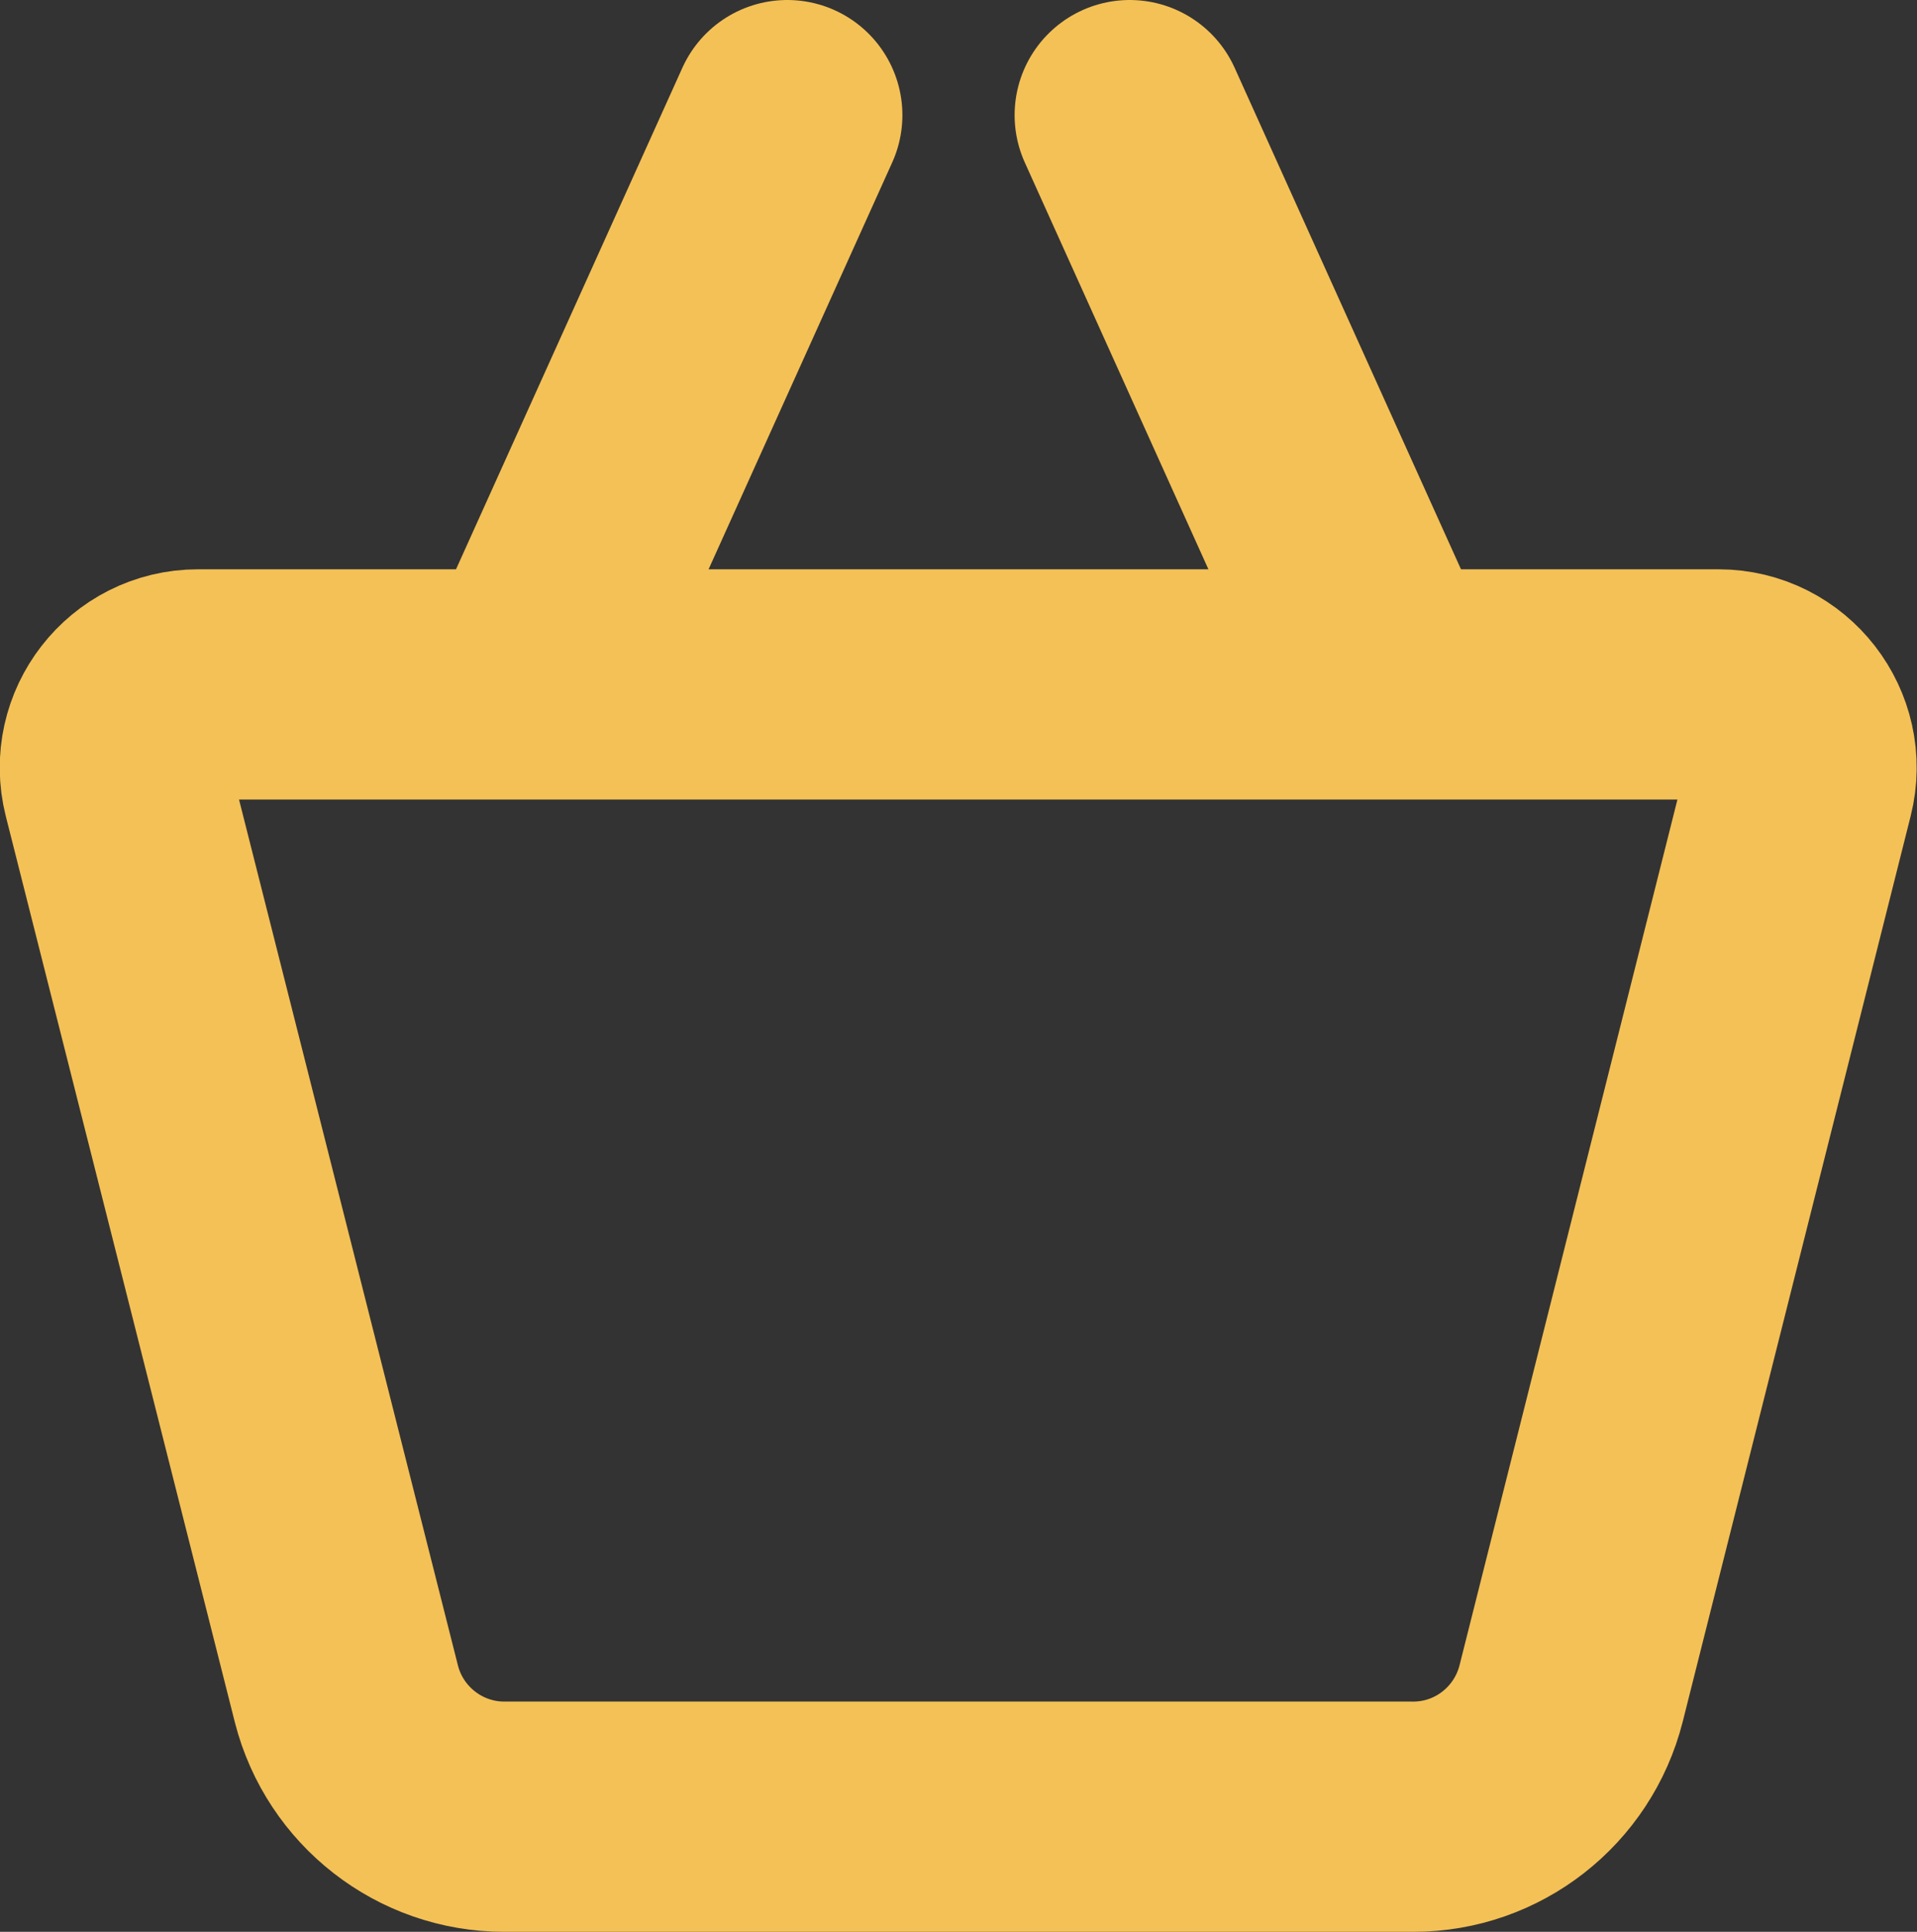
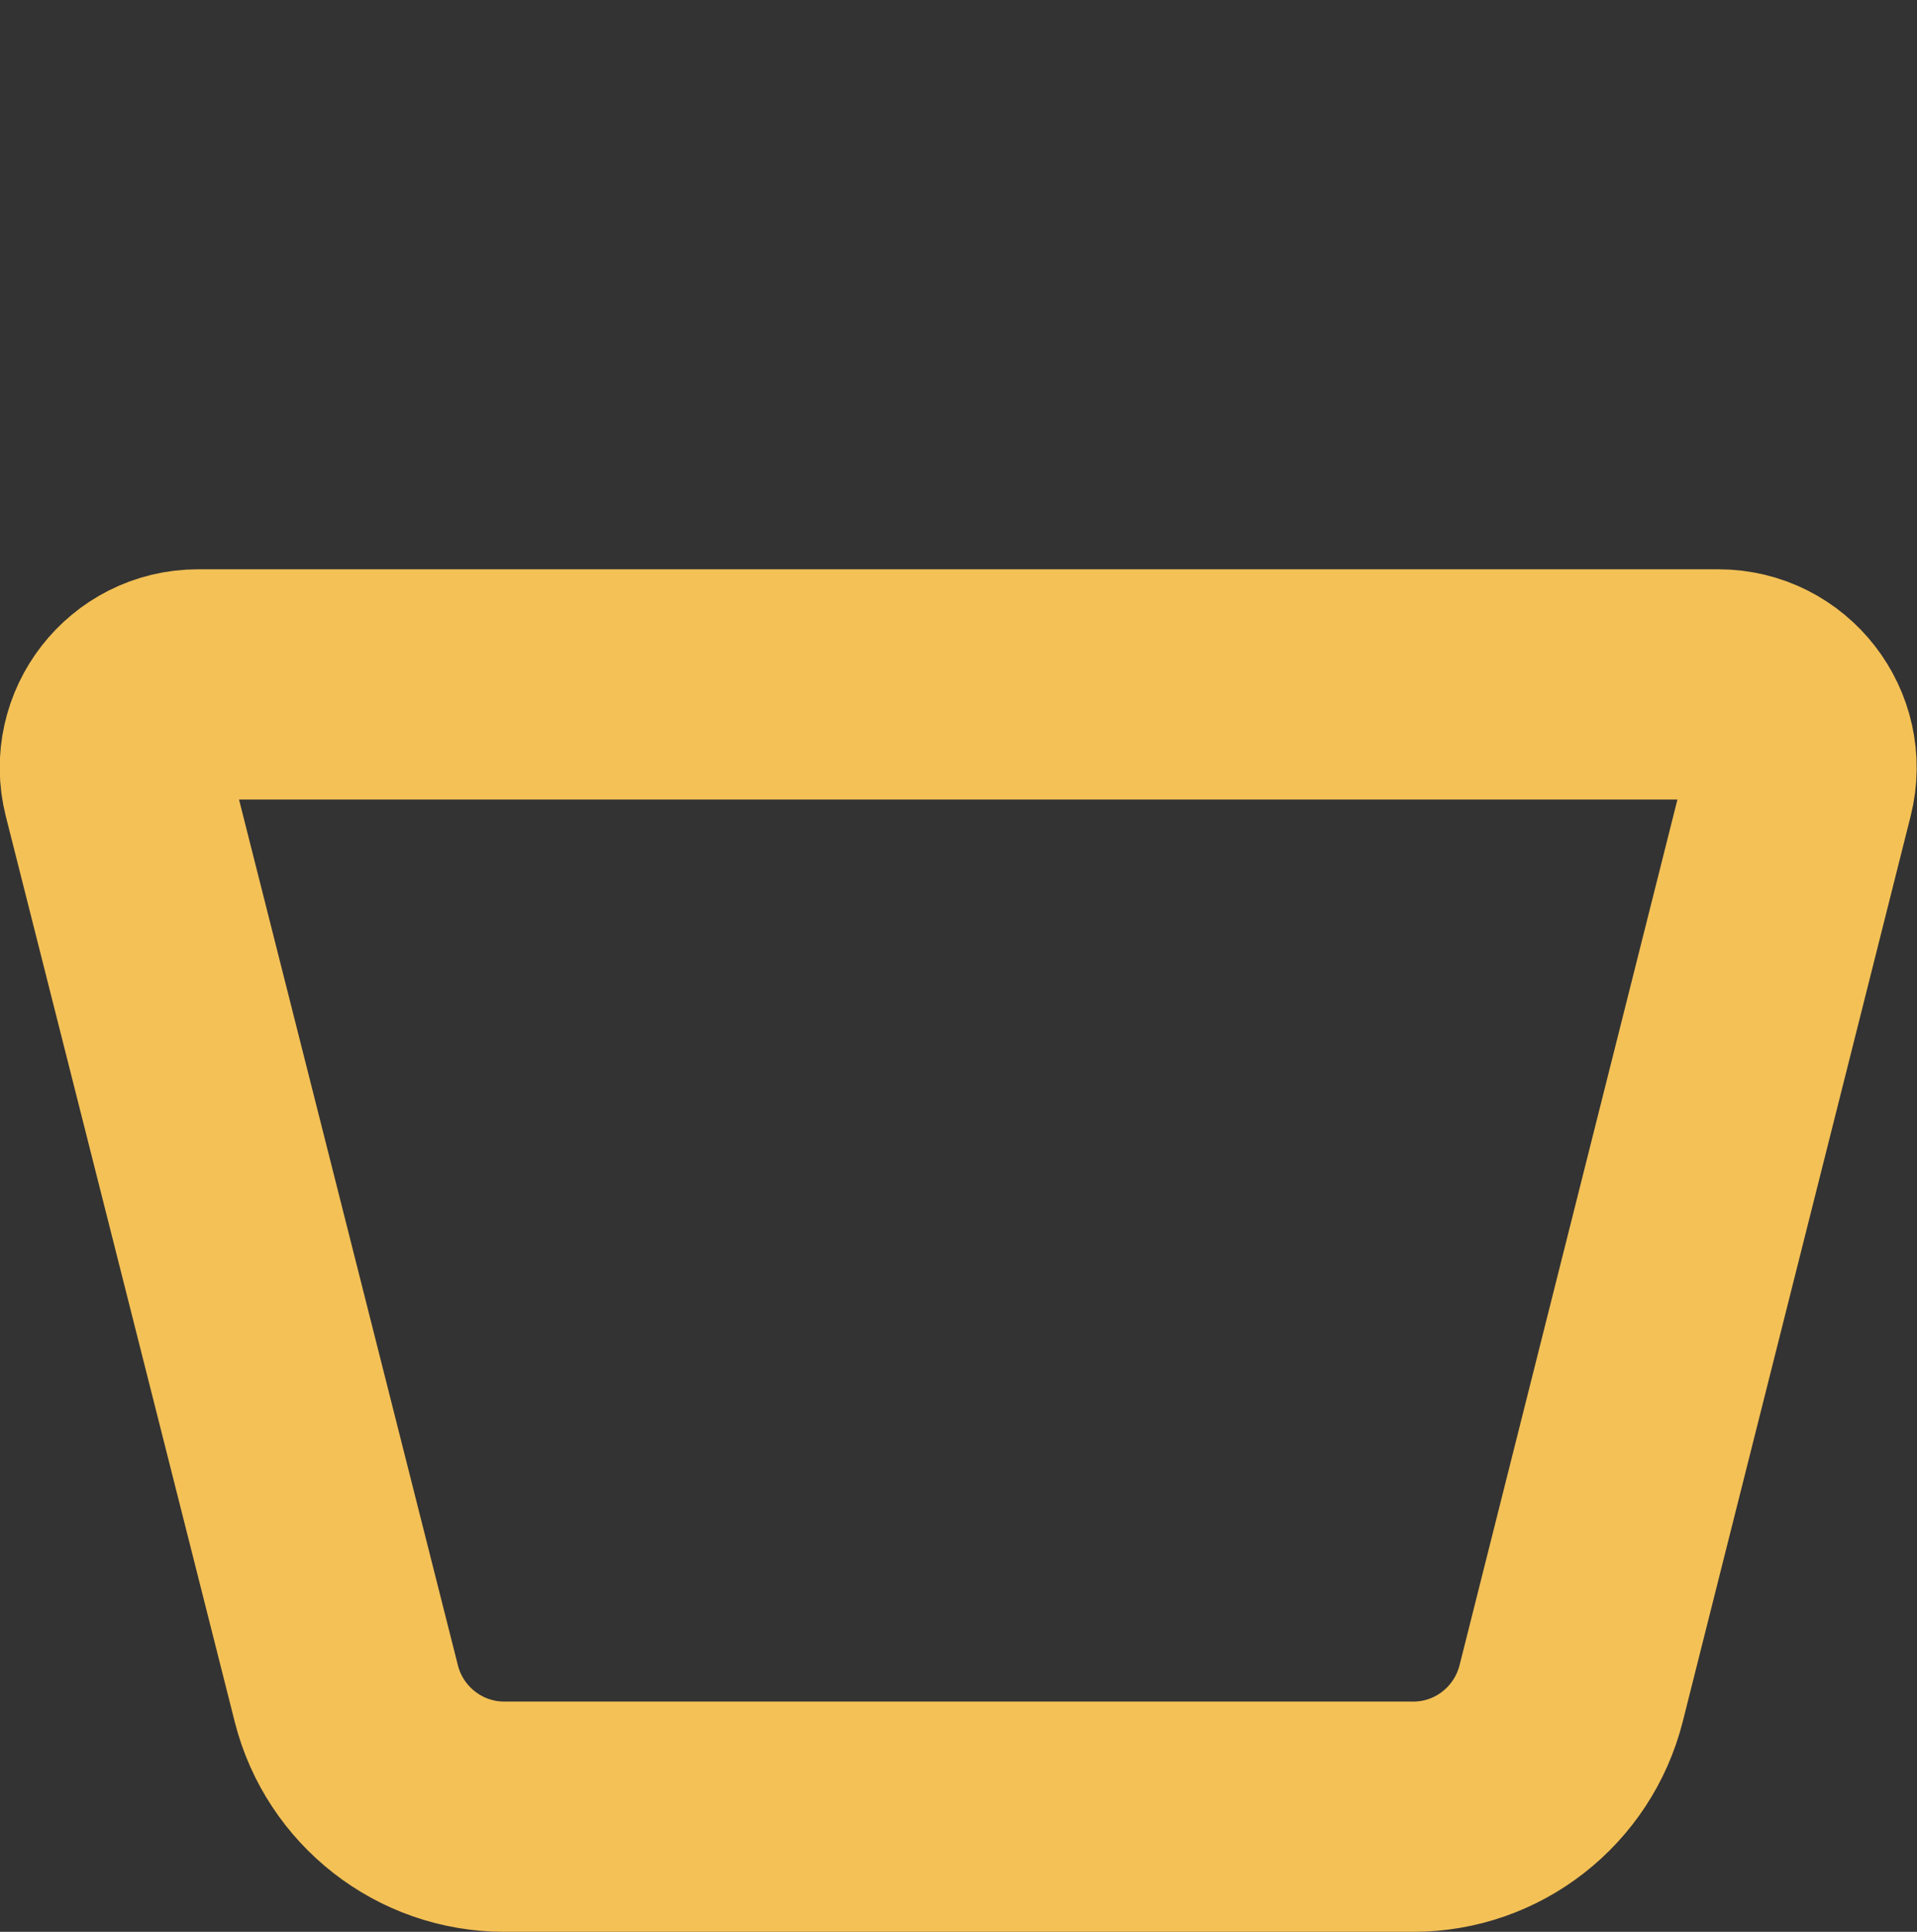
<svg xmlns="http://www.w3.org/2000/svg" width="333.1" height="335.6" overflow="visible">
  <rect width="100%" height="100%" fill="#333333" stroke="none" />
  <style>.st1{fill:#fff;stroke:#f4c156;stroke-width:40;stroke-linecap:round;stroke-linejoin:round;stroke-miterlimit:10}</style>
  <path d="M245.6 315.6h-158c-12.9 0-24.2-8.8-27.4-21.3L20.4 136.9c-2.3-9.1 4.6-18 14-18h264.2c9.4 0 16.3 8.9 14 18L273 294.2c-3.2 12.6-14.5 21.4-27.4 21.4z" fill="none" stroke="#f4c156" stroke-width="40" stroke-linecap="round" stroke-linejoin="round" stroke-miterlimit="10" />
-   <path class="st1" d="M93.1 116.8L136.8 20M196.3 20l43.7 96.8" />
</svg>